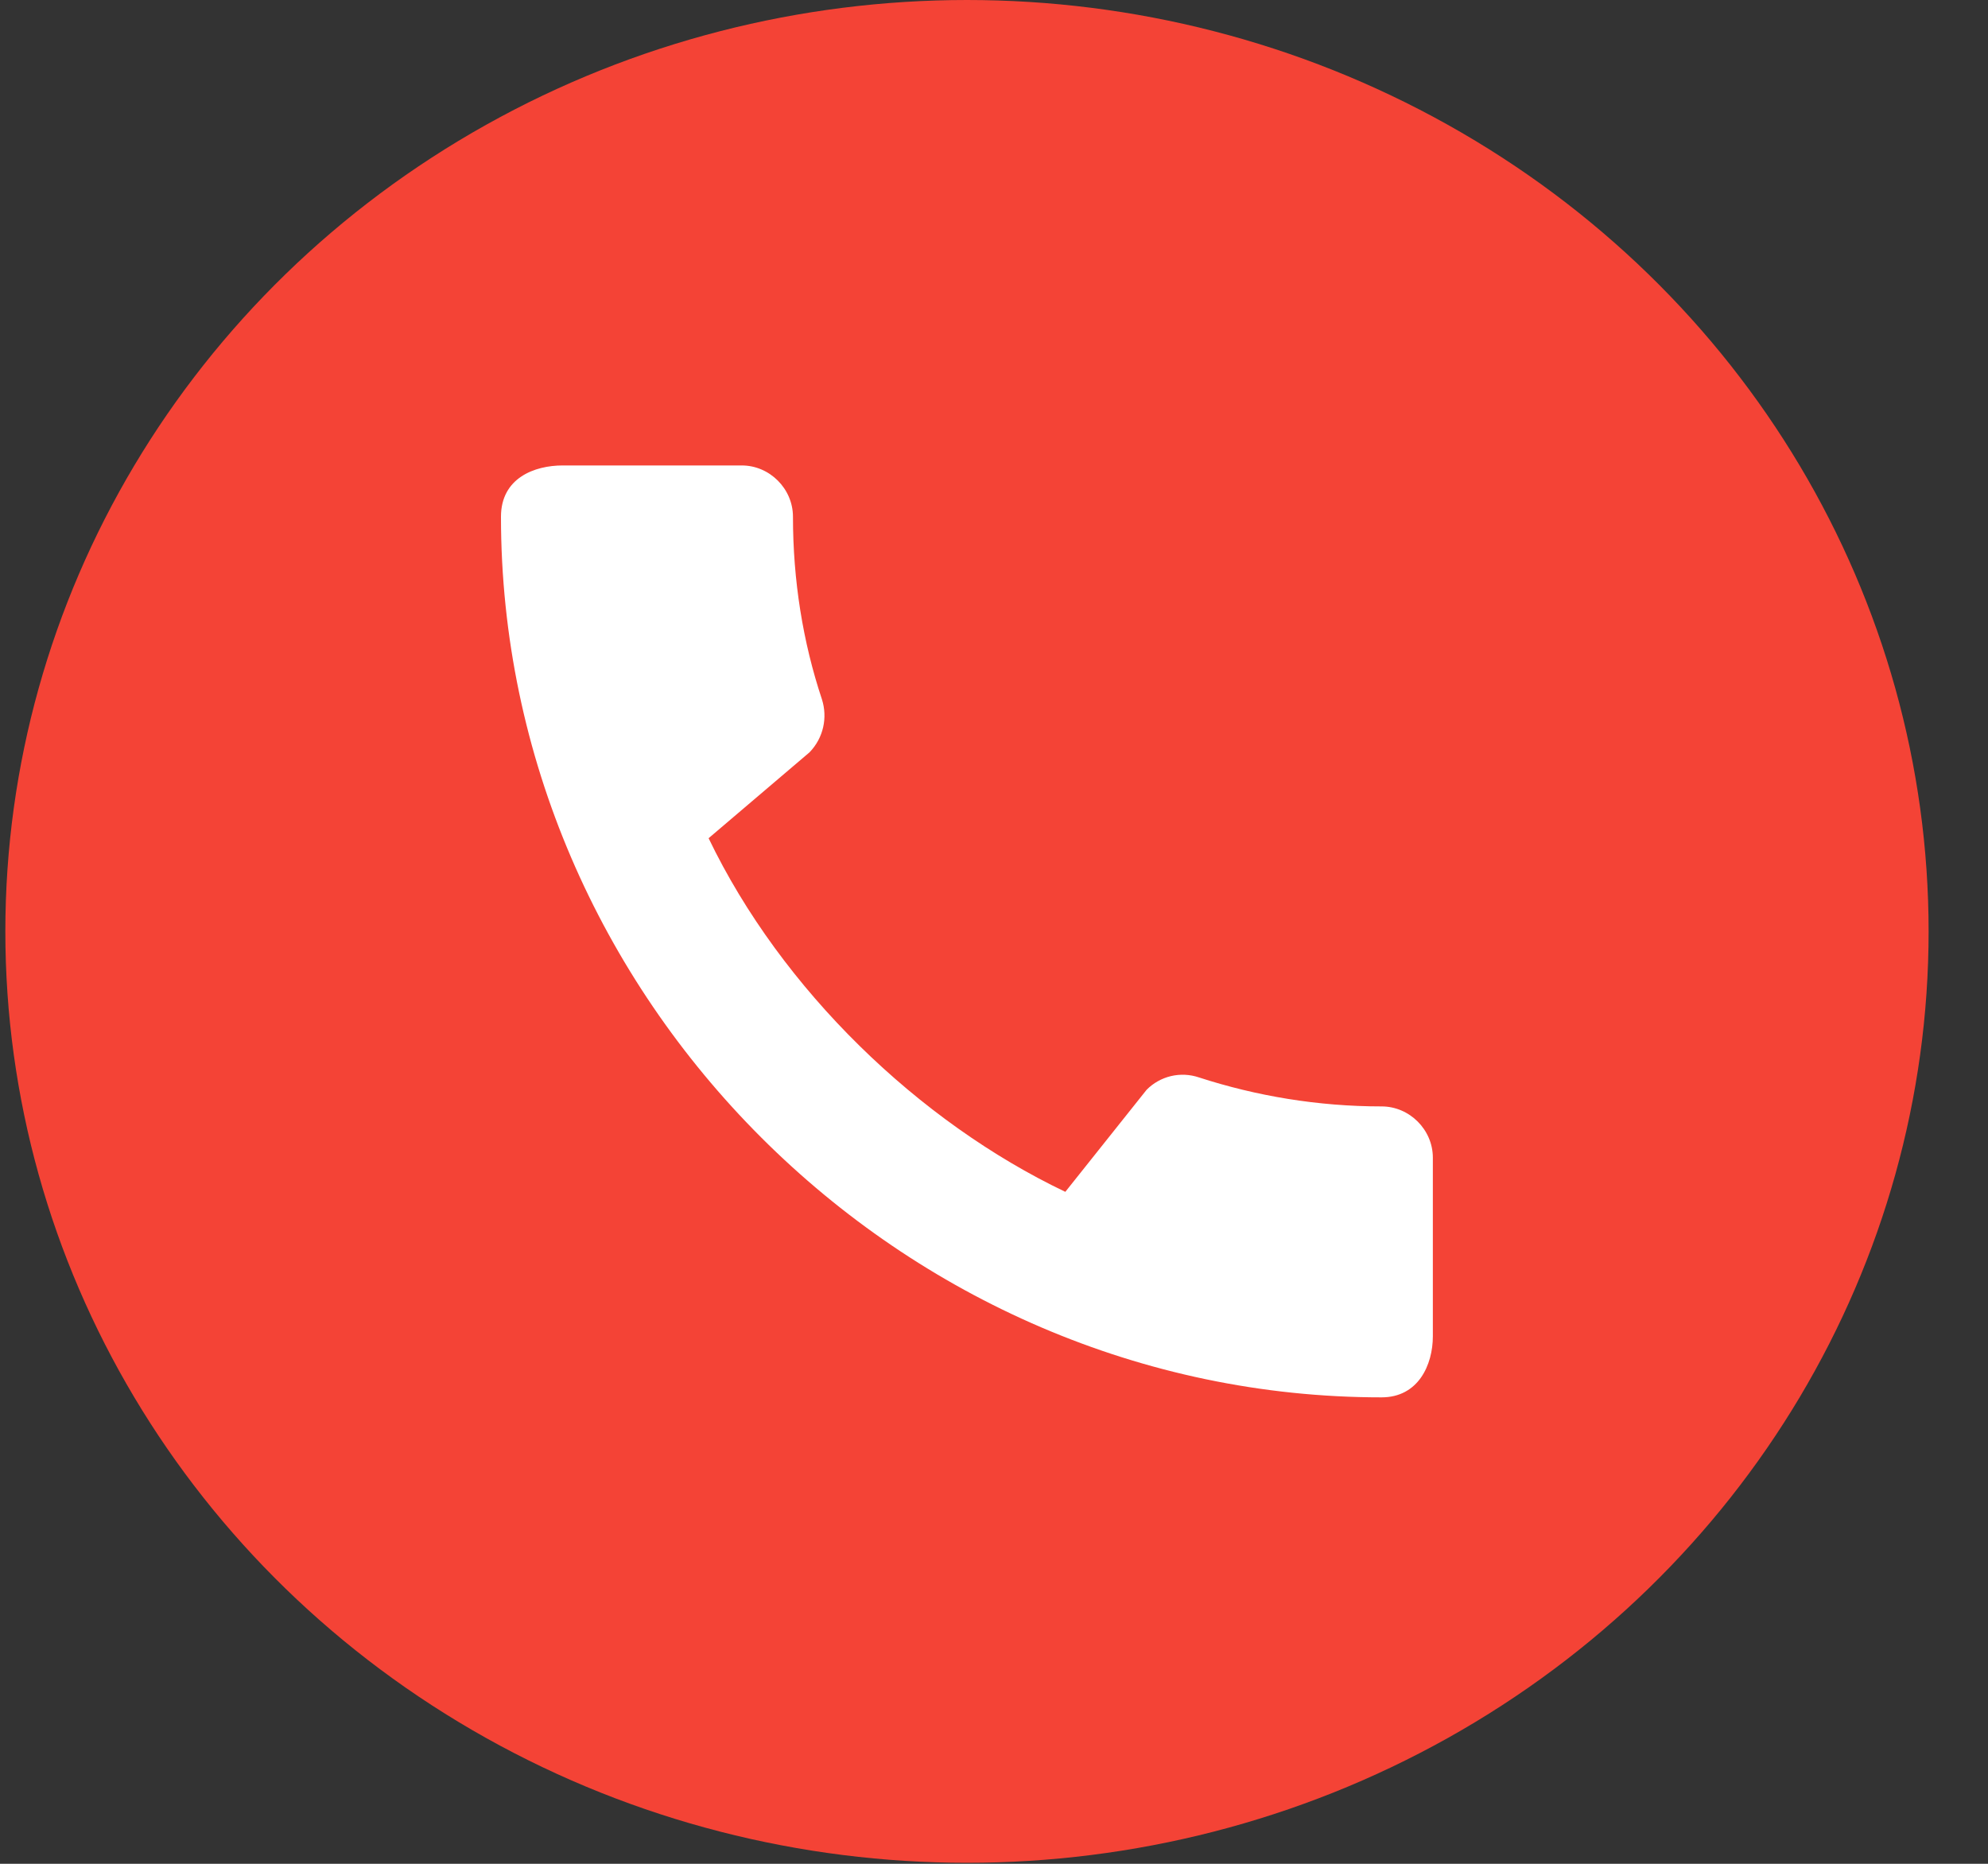
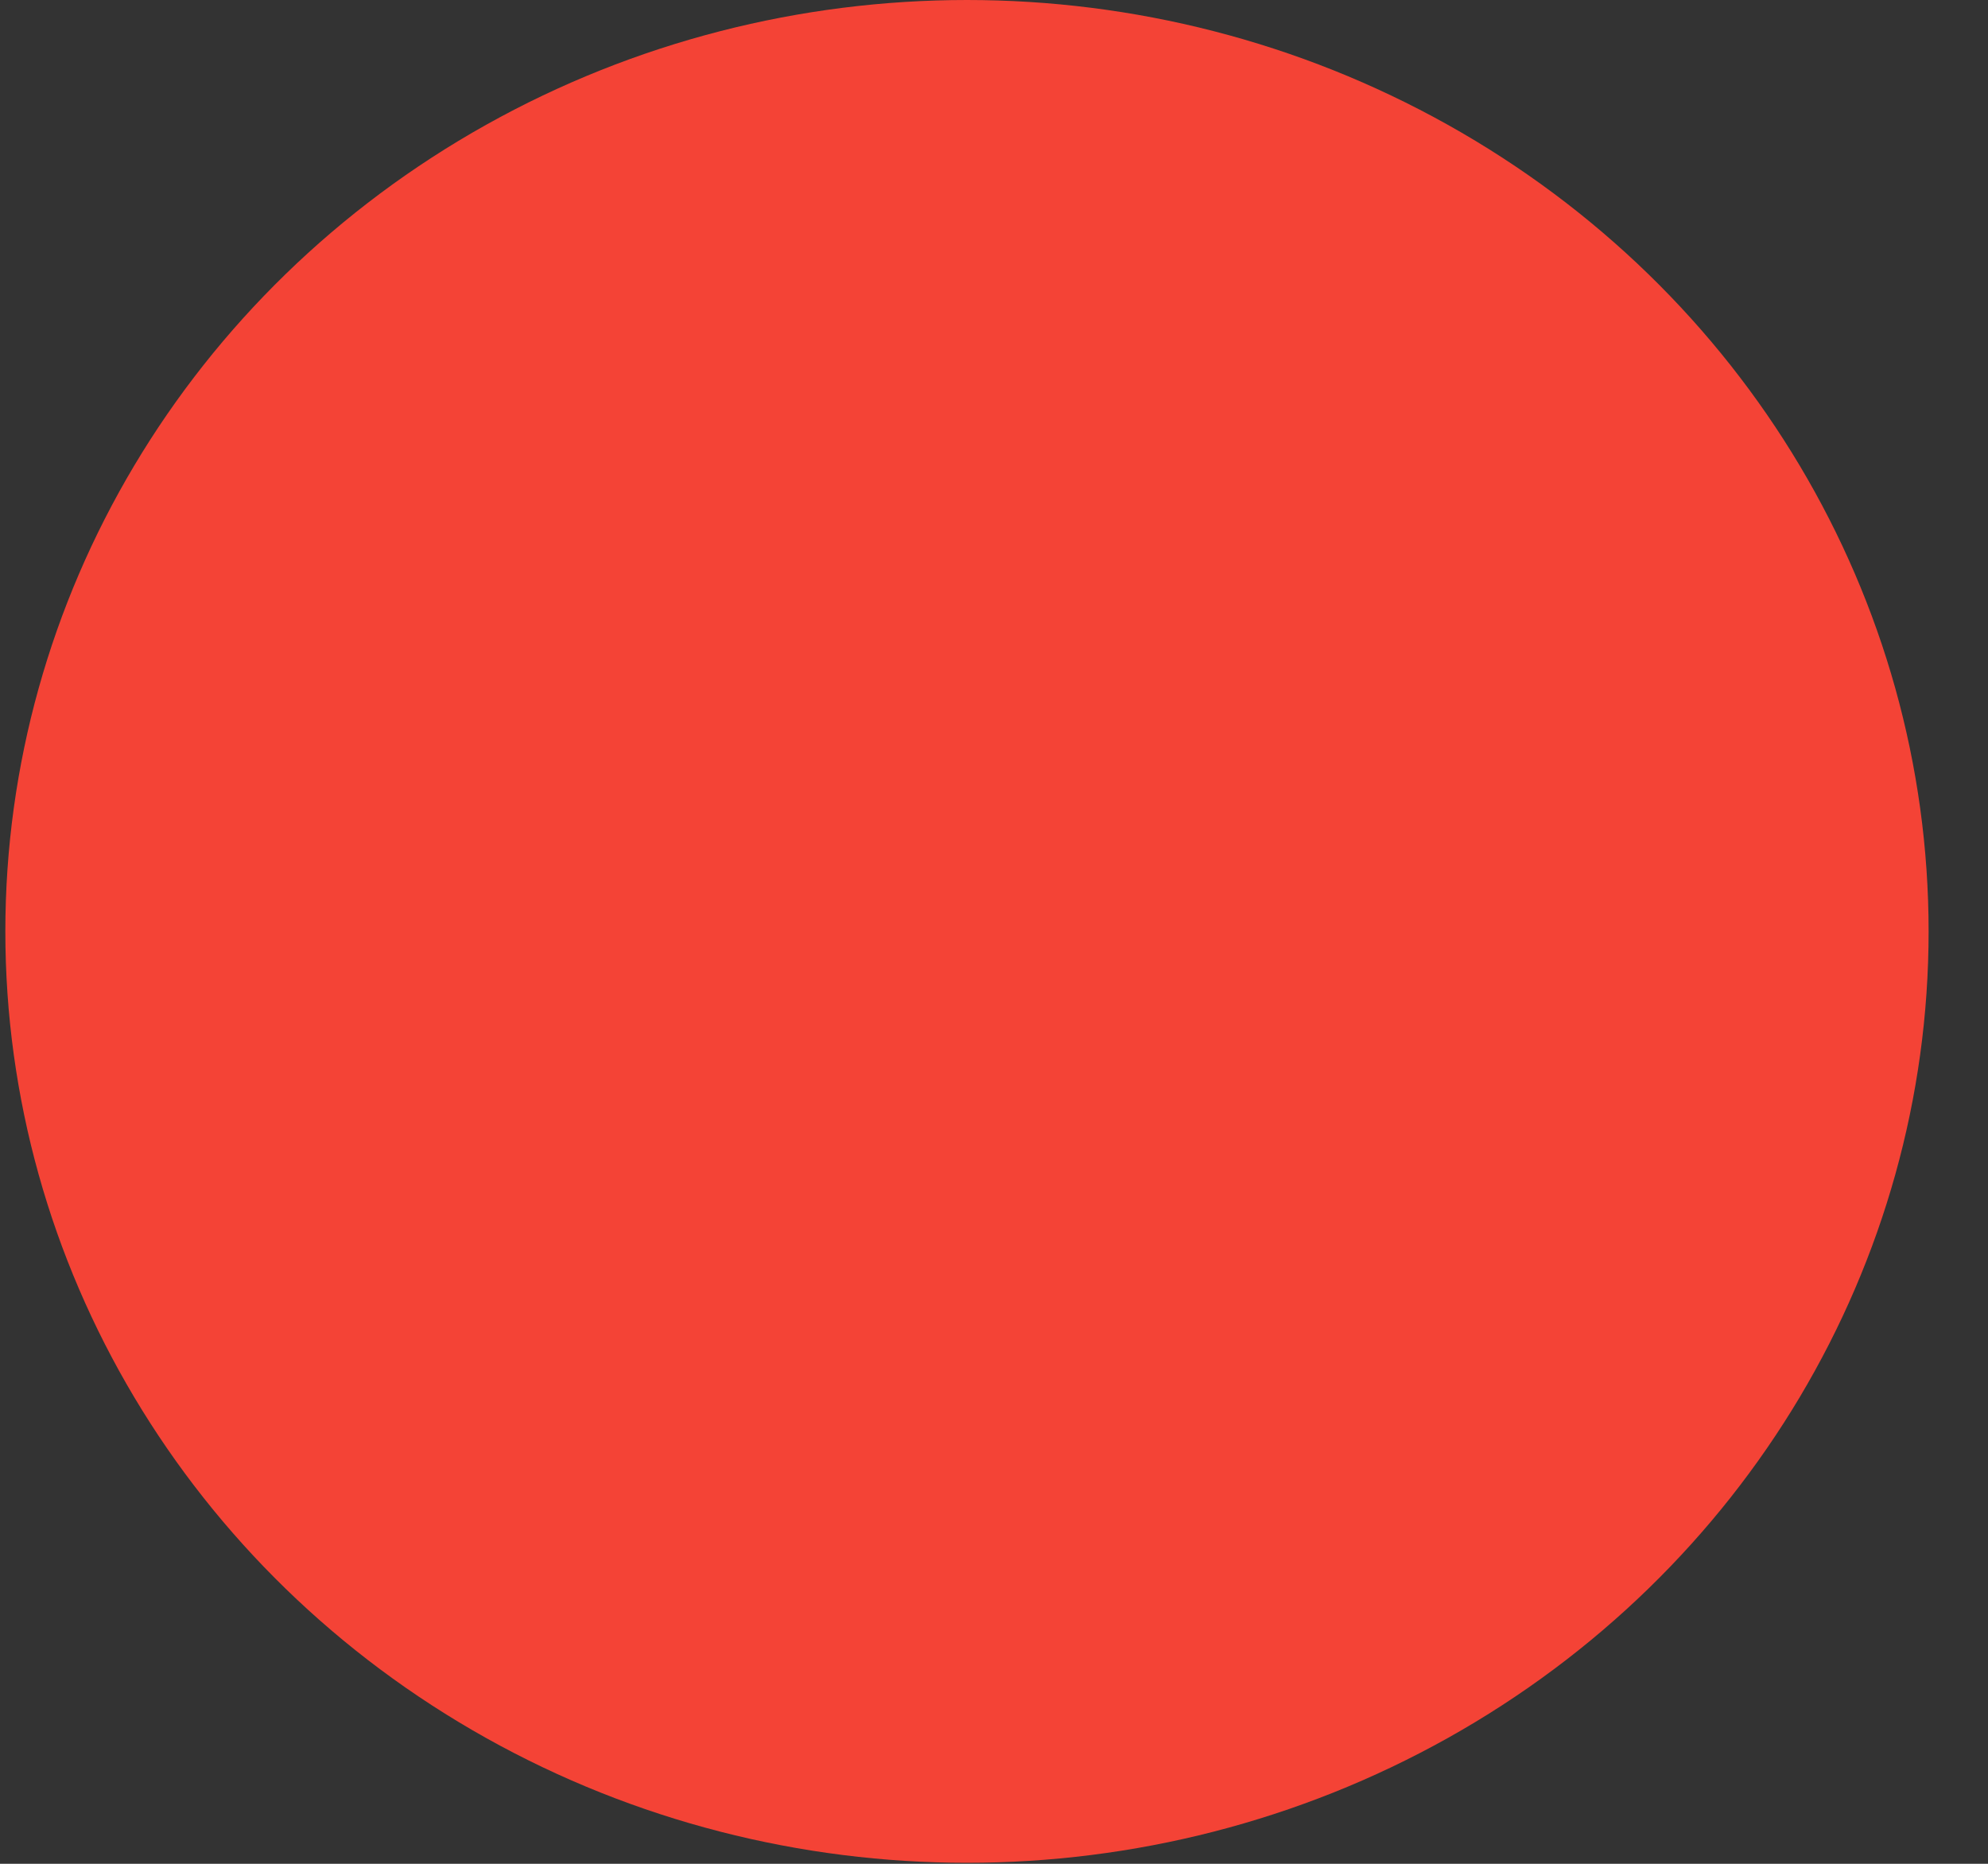
<svg xmlns="http://www.w3.org/2000/svg" width="32" height="30" viewBox="0 0 32 30" fill="none">
  <rect x="0" y="0" width="32" height="30" fill="#333333" stroke="none" />
  <ellipse cx="15.565" cy="14.992" rx="15.479" ry="14.992" fill="#F44336" />
-   <path d="M22.239 17.809C21.215 17.809 20.223 17.642 19.298 17.342C19.153 17.293 18.997 17.286 18.848 17.321C18.699 17.357 18.563 17.433 18.456 17.542L17.148 19.184C14.79 18.059 12.581 15.934 11.406 13.492L13.031 12.109C13.256 11.876 13.323 11.55 13.231 11.259C12.923 10.334 12.764 9.342 12.764 8.317C12.764 7.867 12.389 7.492 11.94 7.492H9.056C8.606 7.492 8.064 7.692 8.064 8.317C8.064 16.059 14.506 22.492 22.239 22.492C22.831 22.492 23.064 21.967 23.064 21.509V18.634C23.064 18.184 22.689 17.809 22.239 17.809Z" fill="white" />
</svg>